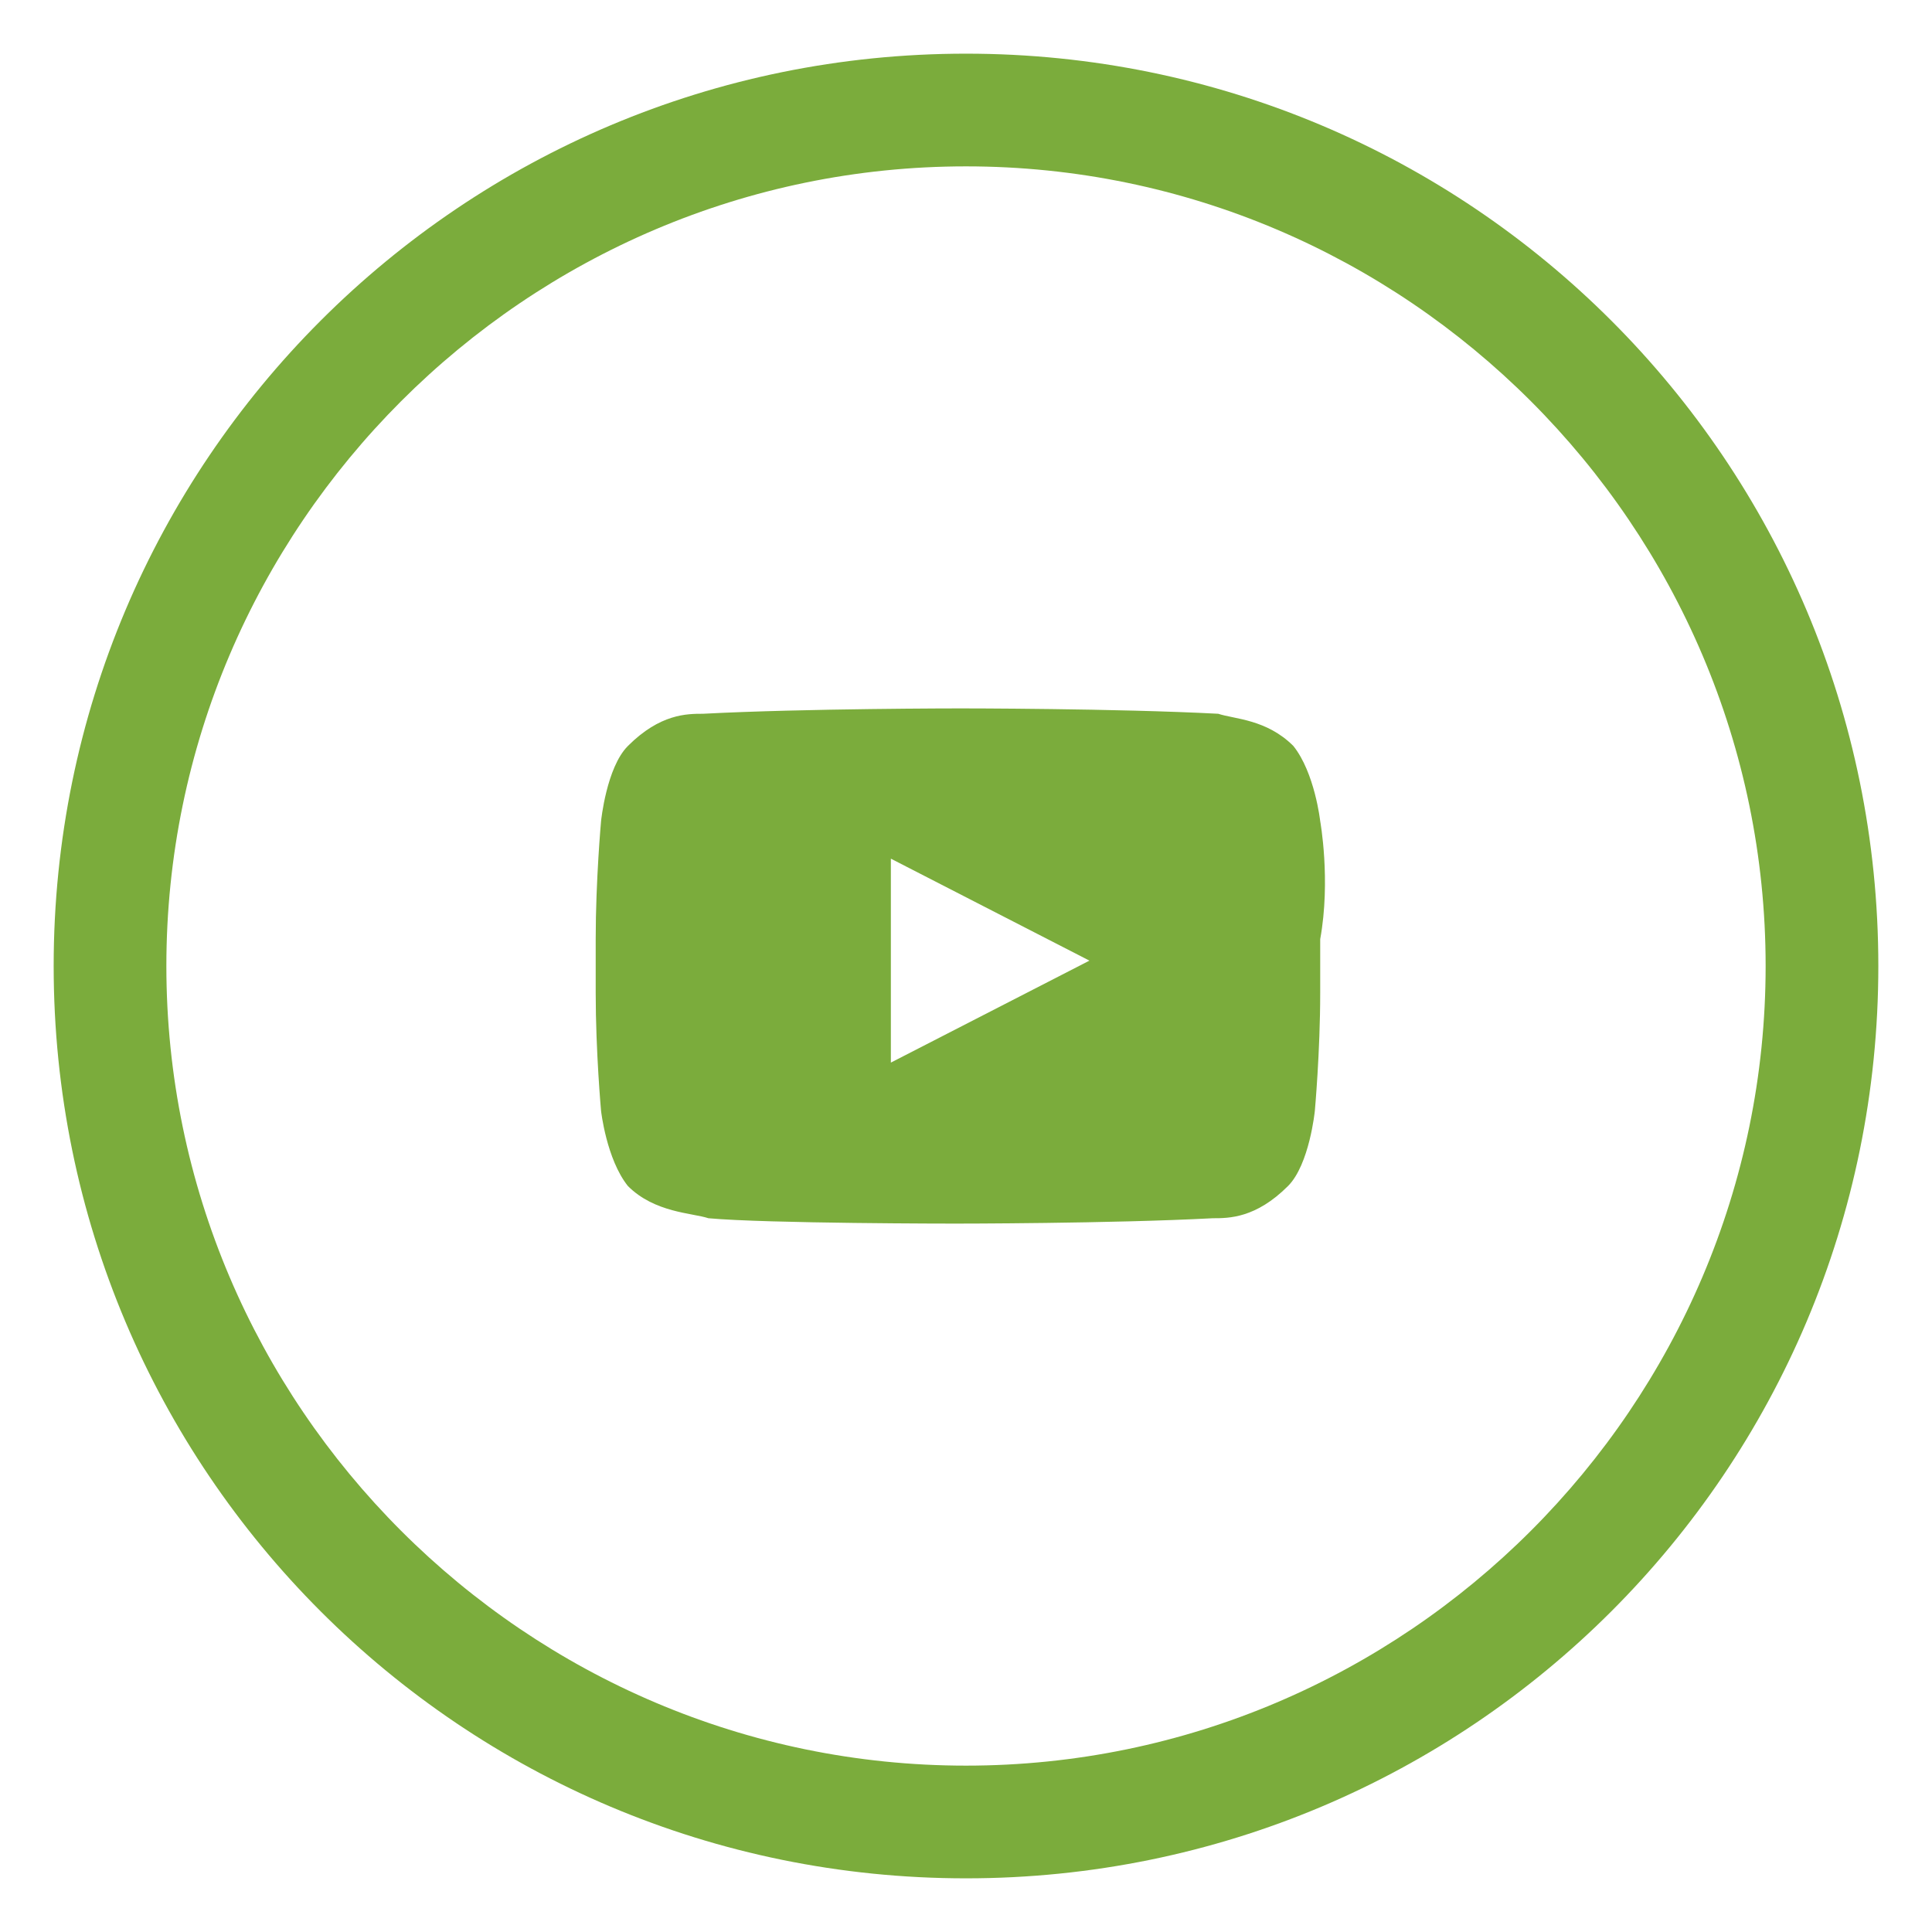
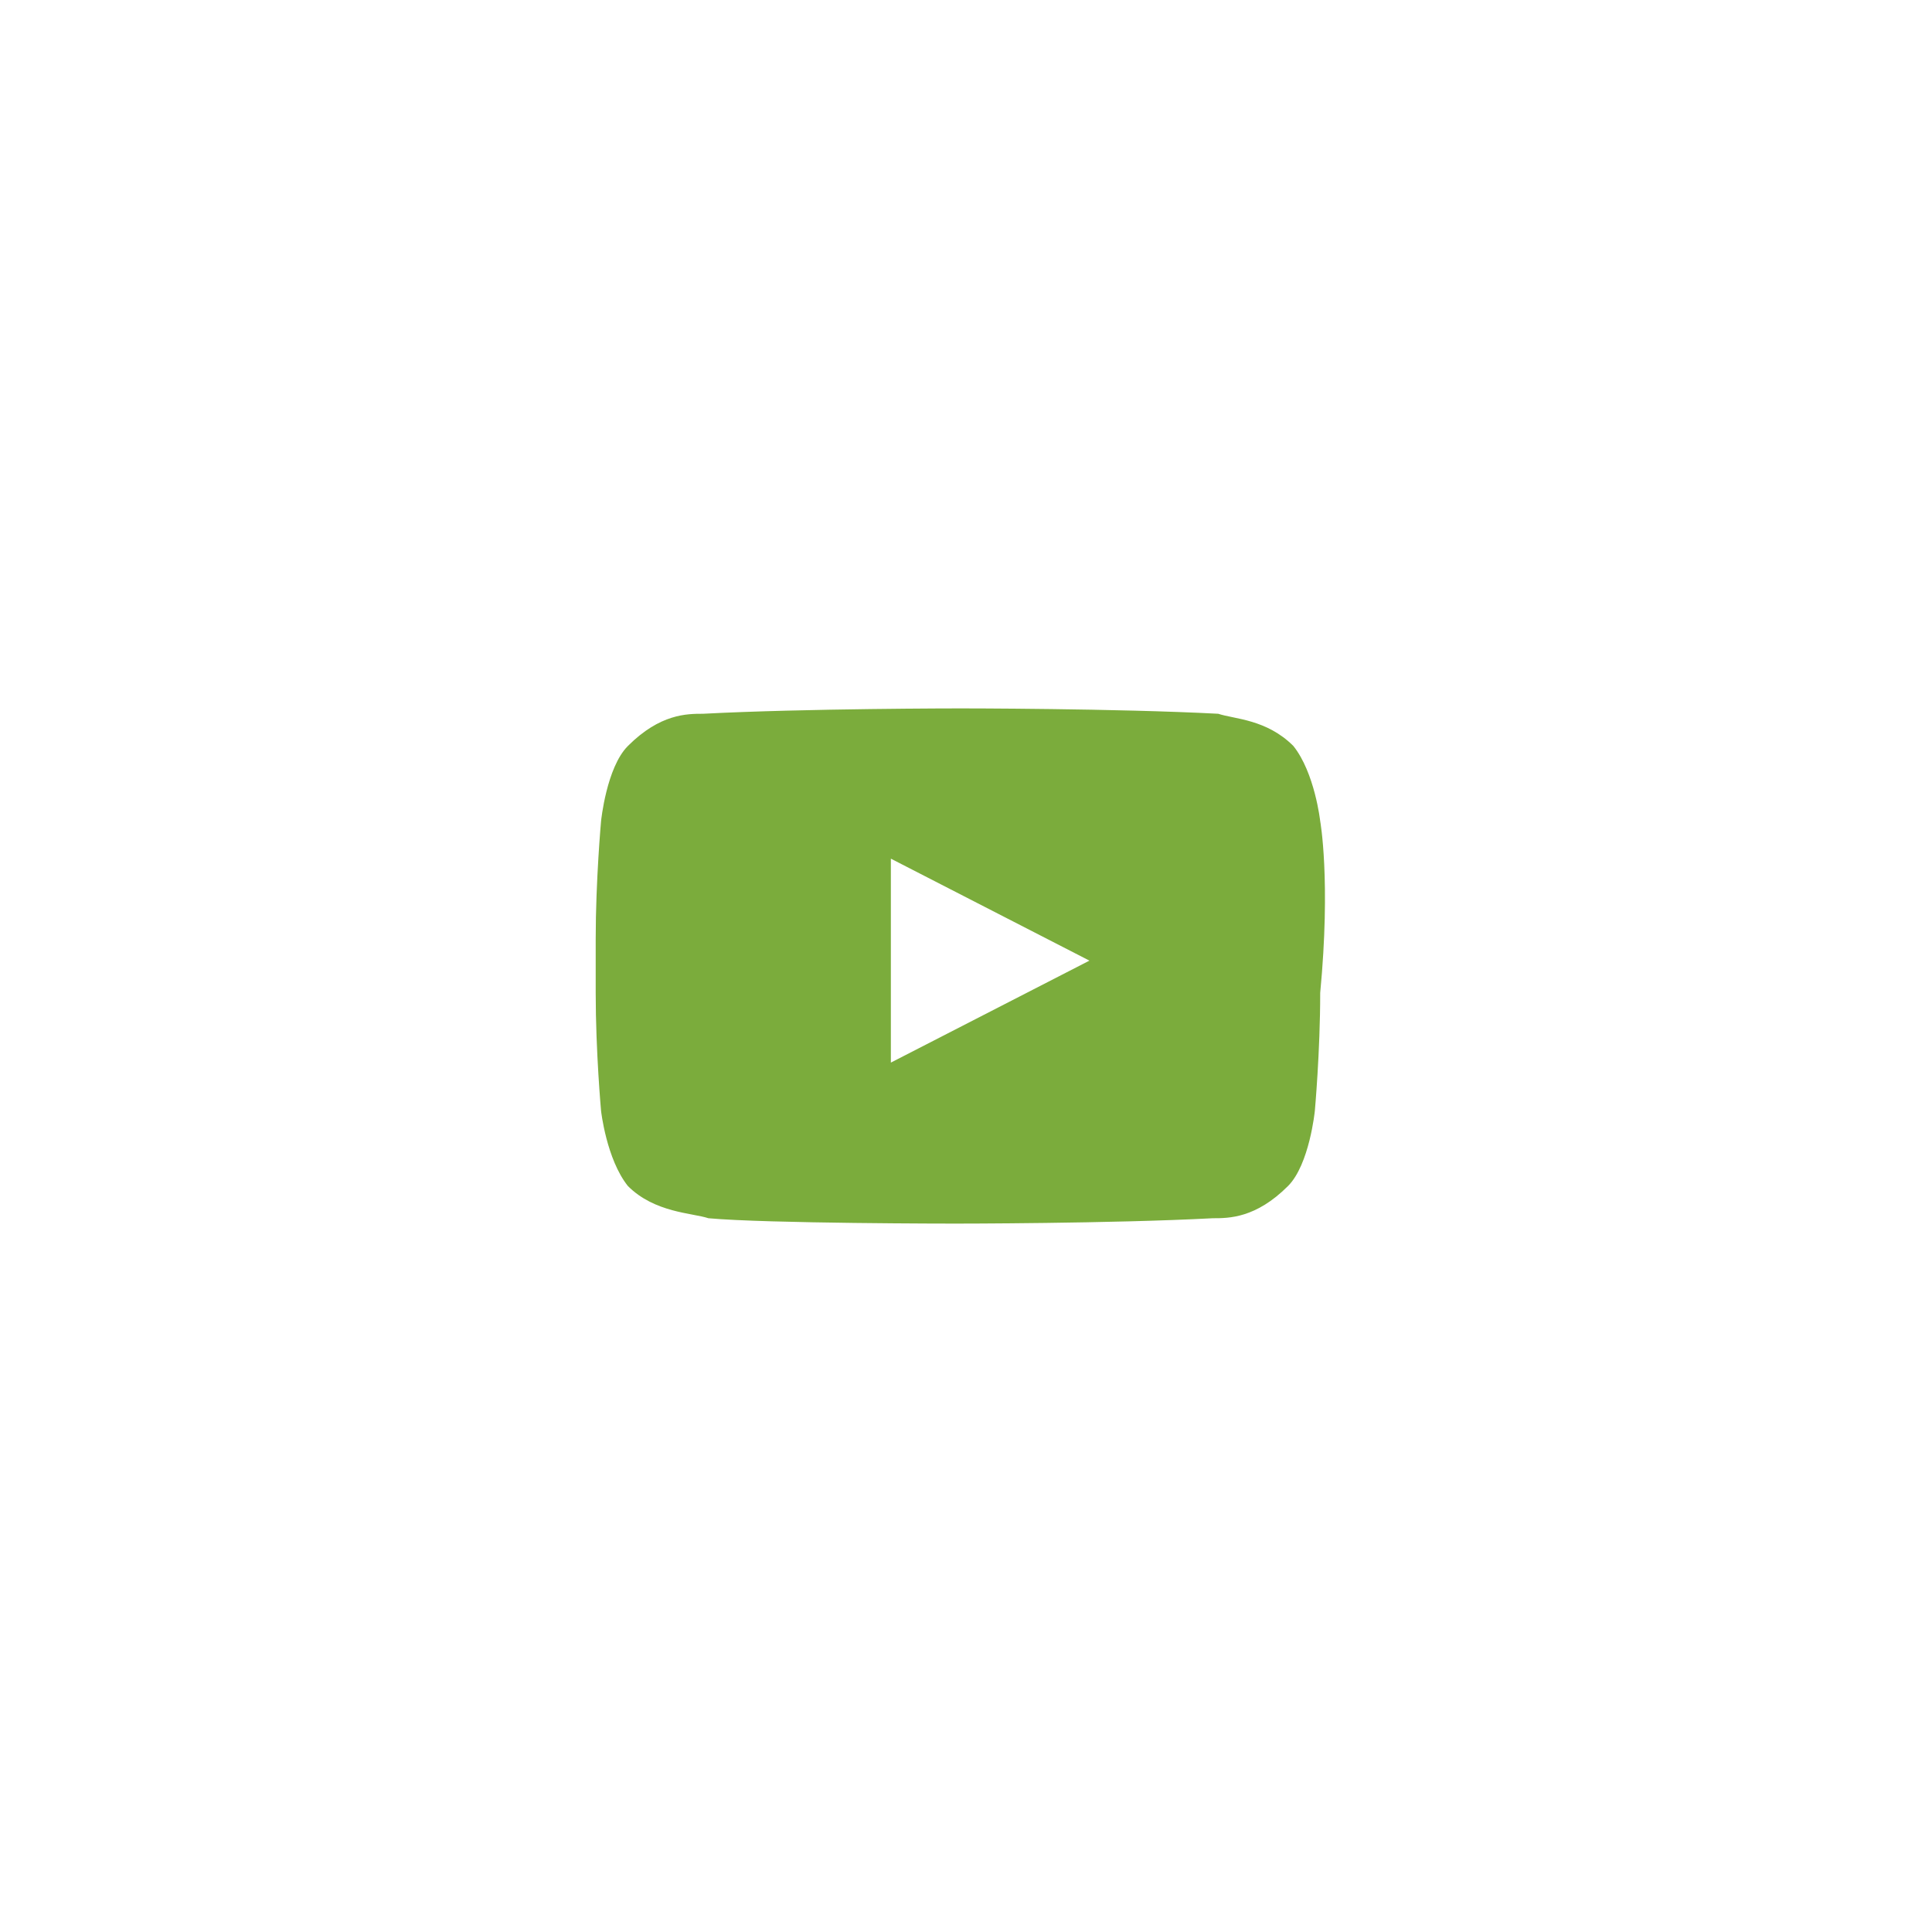
<svg xmlns="http://www.w3.org/2000/svg" version="1.1" id="Camada_1" x="0px" y="0px" viewBox="0 0 36 36" style="enable-background:new 0 0 36 36;" xml:space="preserve">
  <style type="text/css"> .st0{fill:#7BAC3C;} </style>
  <g>
    <g>
-       <path class="st0" d="M18,35C8.6,35,1,27.4,1,18S8.6,1,18,1s17,7.6,17,17S27.4,35,18,35z M18,3.1C9.8,3.1,3.1,9.8,3.1,18 S9.8,32.9,18,32.9S32.9,26.2,32.9,18S26.2,3.1,18,3.1z" />
-     </g>
-     <path class="st0" d="M24.6,15.3c0,0-0.1-0.9-0.5-1.4c-0.5-0.5-1.1-0.5-1.4-0.6c-1.9-0.1-4.8-0.1-4.8-0.1h0c0,0-2.9,0-4.8,0.1 c-0.3,0-0.8,0-1.4,0.6c-0.4,0.4-0.5,1.4-0.5,1.4s-0.1,1.1-0.1,2.2v1c0,1.1,0.1,2.2,0.1,2.2s0.1,0.9,0.5,1.4 c0.5,0.5,1.2,0.5,1.5,0.6c1.1,0.1,4.6,0.1,4.6,0.1s2.9,0,4.8-0.1c0.3,0,0.8,0,1.4-0.6c0.4-0.4,0.5-1.4,0.5-1.4s0.1-1.1,0.1-2.2v-1 C24.8,16.4,24.6,15.3,24.6,15.3L24.6,15.3z M16.6,19.8v-3.8l3.7,1.9L16.6,19.8z" />
+       </g>
+     <path class="st0" d="M24.6,15.3c0,0-0.1-0.9-0.5-1.4c-0.5-0.5-1.1-0.5-1.4-0.6c-1.9-0.1-4.8-0.1-4.8-0.1h0c0,0-2.9,0-4.8,0.1 c-0.3,0-0.8,0-1.4,0.6c-0.4,0.4-0.5,1.4-0.5,1.4s-0.1,1.1-0.1,2.2v1c0,1.1,0.1,2.2,0.1,2.2s0.1,0.9,0.5,1.4 c0.5,0.5,1.2,0.5,1.5,0.6c1.1,0.1,4.6,0.1,4.6,0.1s2.9,0,4.8-0.1c0.3,0,0.8,0,1.4-0.6c0.4-0.4,0.5-1.4,0.5-1.4s0.1-1.1,0.1-2.2C24.8,16.4,24.6,15.3,24.6,15.3L24.6,15.3z M16.6,19.8v-3.8l3.7,1.9L16.6,19.8z" />
  </g>
</svg>